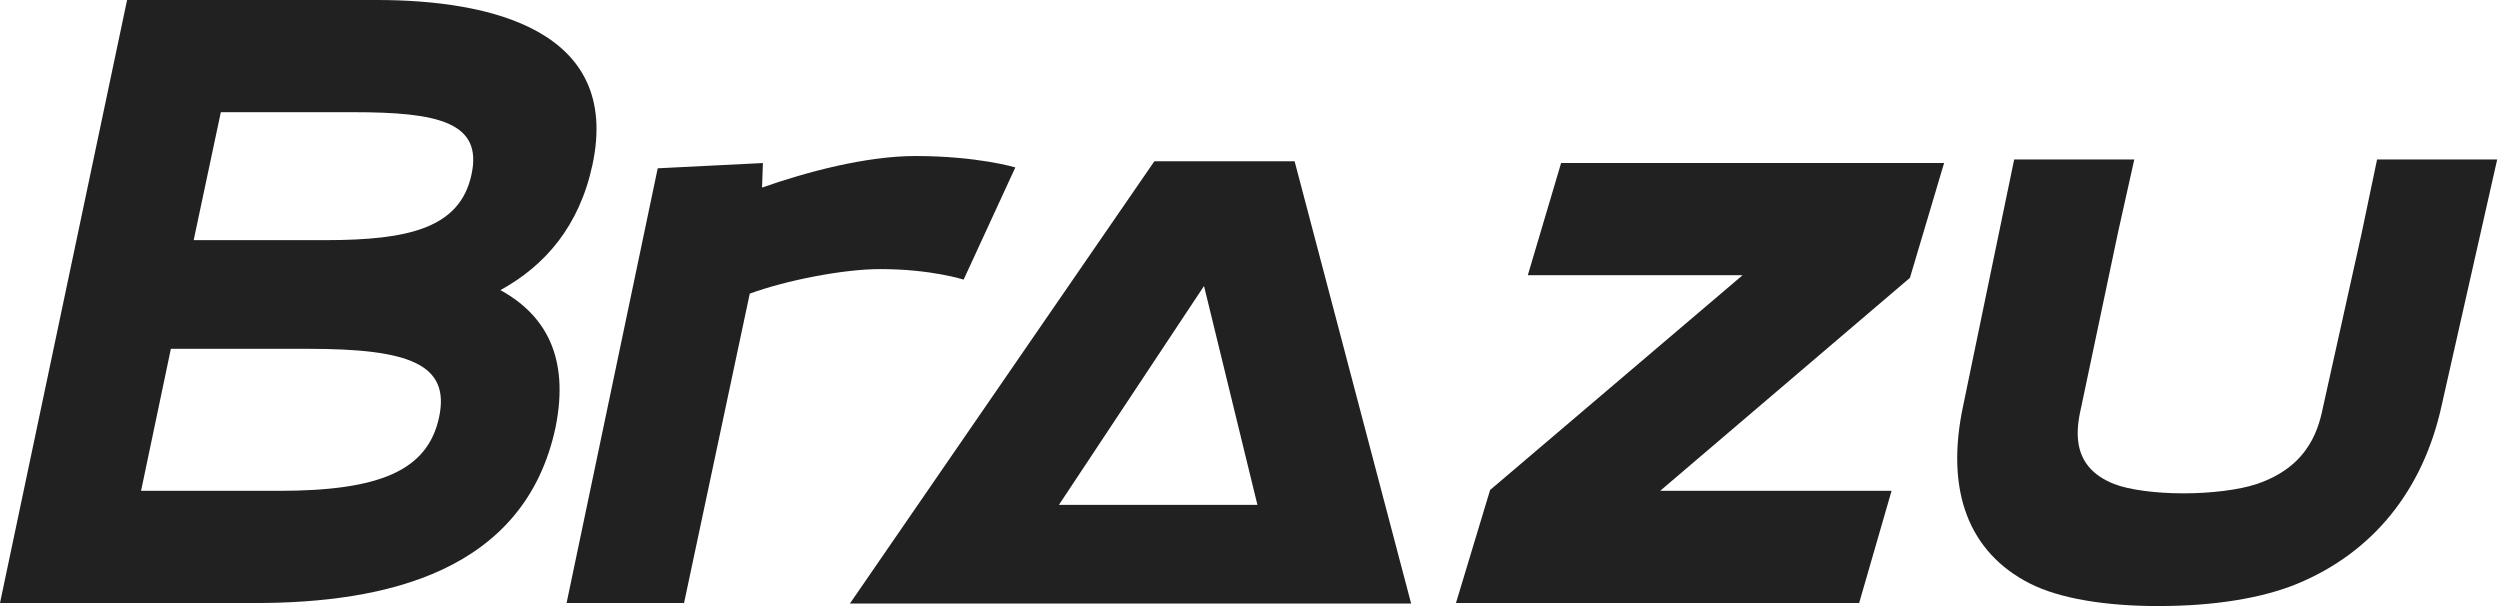
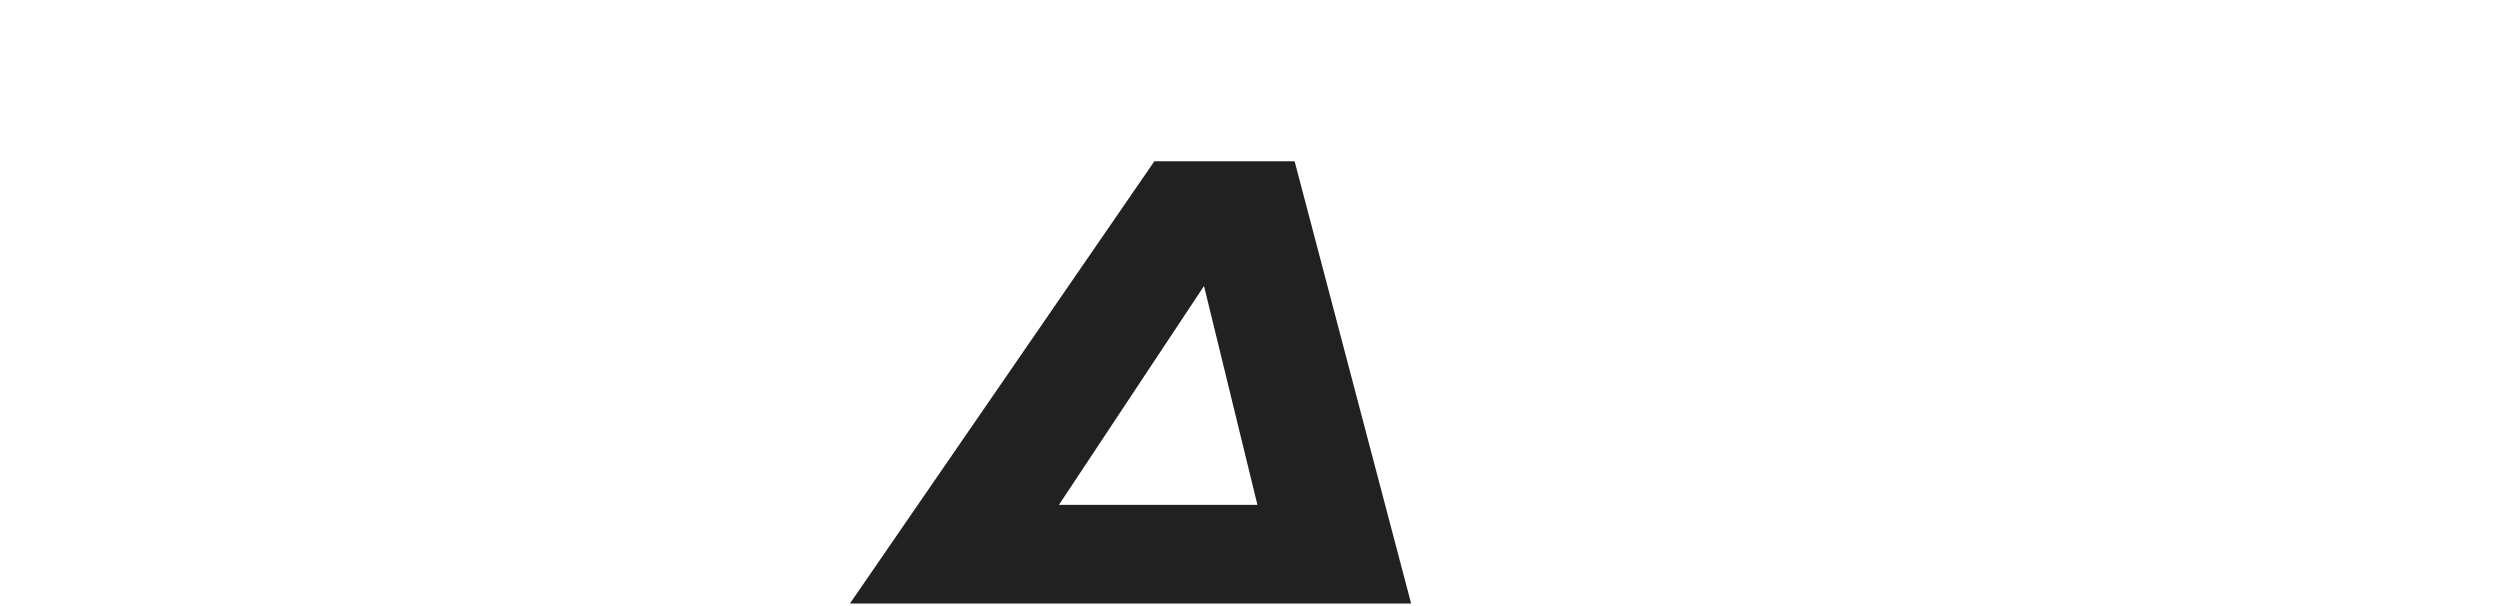
<svg xmlns="http://www.w3.org/2000/svg" width="660" height="160" viewBox="0 0 660 160" fill="none">
-   <path d="M0 159.19L33.55 0H99.49C129.34 0 164.05 7.87 156.41 43.5C152.94 59.7 143.92 70.11 132.11 76.59C143.91 83.07 150.39 94.18 146.69 112.69C138.59 151.1 101.57 159.2 67.32 159.2H0V159.19ZM73.58 129.58C100.19 129.58 112.92 124.26 115.92 110.14C118.93 96.03 107.82 92.09 81.44 92.09H45.11L37.24 129.57H73.57L73.58 129.58ZM85.84 63.4C108.05 63.4 121.47 60.16 124.48 46.05C127.49 32.17 115.46 29.62 93.24 29.62H58.3L51.13 63.4H85.84Z" fill="#212121" />
-   <path d="M268.048 44.2L254.398 73.82C254.398 73.82 245.838 71.04 232.418 71.04C222.468 71.04 207.428 74.05 197.938 77.52L180.588 159.2H149.578L173.638 44.43L201.408 43.04L201.178 49.52C212.978 45.36 228.708 41.19 241.668 41.19C258.098 41.19 268.048 44.2 268.048 44.2Z" fill="#212121" />
-   <path d="M513.241 43.04L504.221 73.35L438.281 129.58H499.371L490.811 159.2H384.371L393.391 129.35L460.031 72.66H403.341L412.131 43.04H513.241Z" fill="#212121" />
-   <path d="M569.752 160C555.932 160 543.702 158.04 535.842 154.02C519.932 145.9 513.372 129.82 518.322 106.89L522.762 85.44L531.742 42.1H563.452L559.172 61.29L549.562 106.89C548.342 112.33 545.902 122.95 558.112 127.77C562.012 129.31 569.182 130.24 576.182 130.24H576.672C583.672 130.24 591.252 129.32 595.802 127.77C610.112 122.95 612.282 112.32 613.412 106.88L623.392 61.95L627.552 42.09H659.262L649.472 85.43L644.632 106.88C639.662 129.81 626.152 145.88 606.722 154.01C597.122 158.03 584.032 159.99 570.222 159.99H569.732L569.752 160Z" fill="#212121" />
  <path d="M364.989 130.68L341.779 42.58H304.749L244.099 130.68L224.379 159.33H372.539L364.989 130.68ZM279.559 133.28L317.859 75.5L331.959 133.28H279.559Z" fill="#212121" />
</svg>